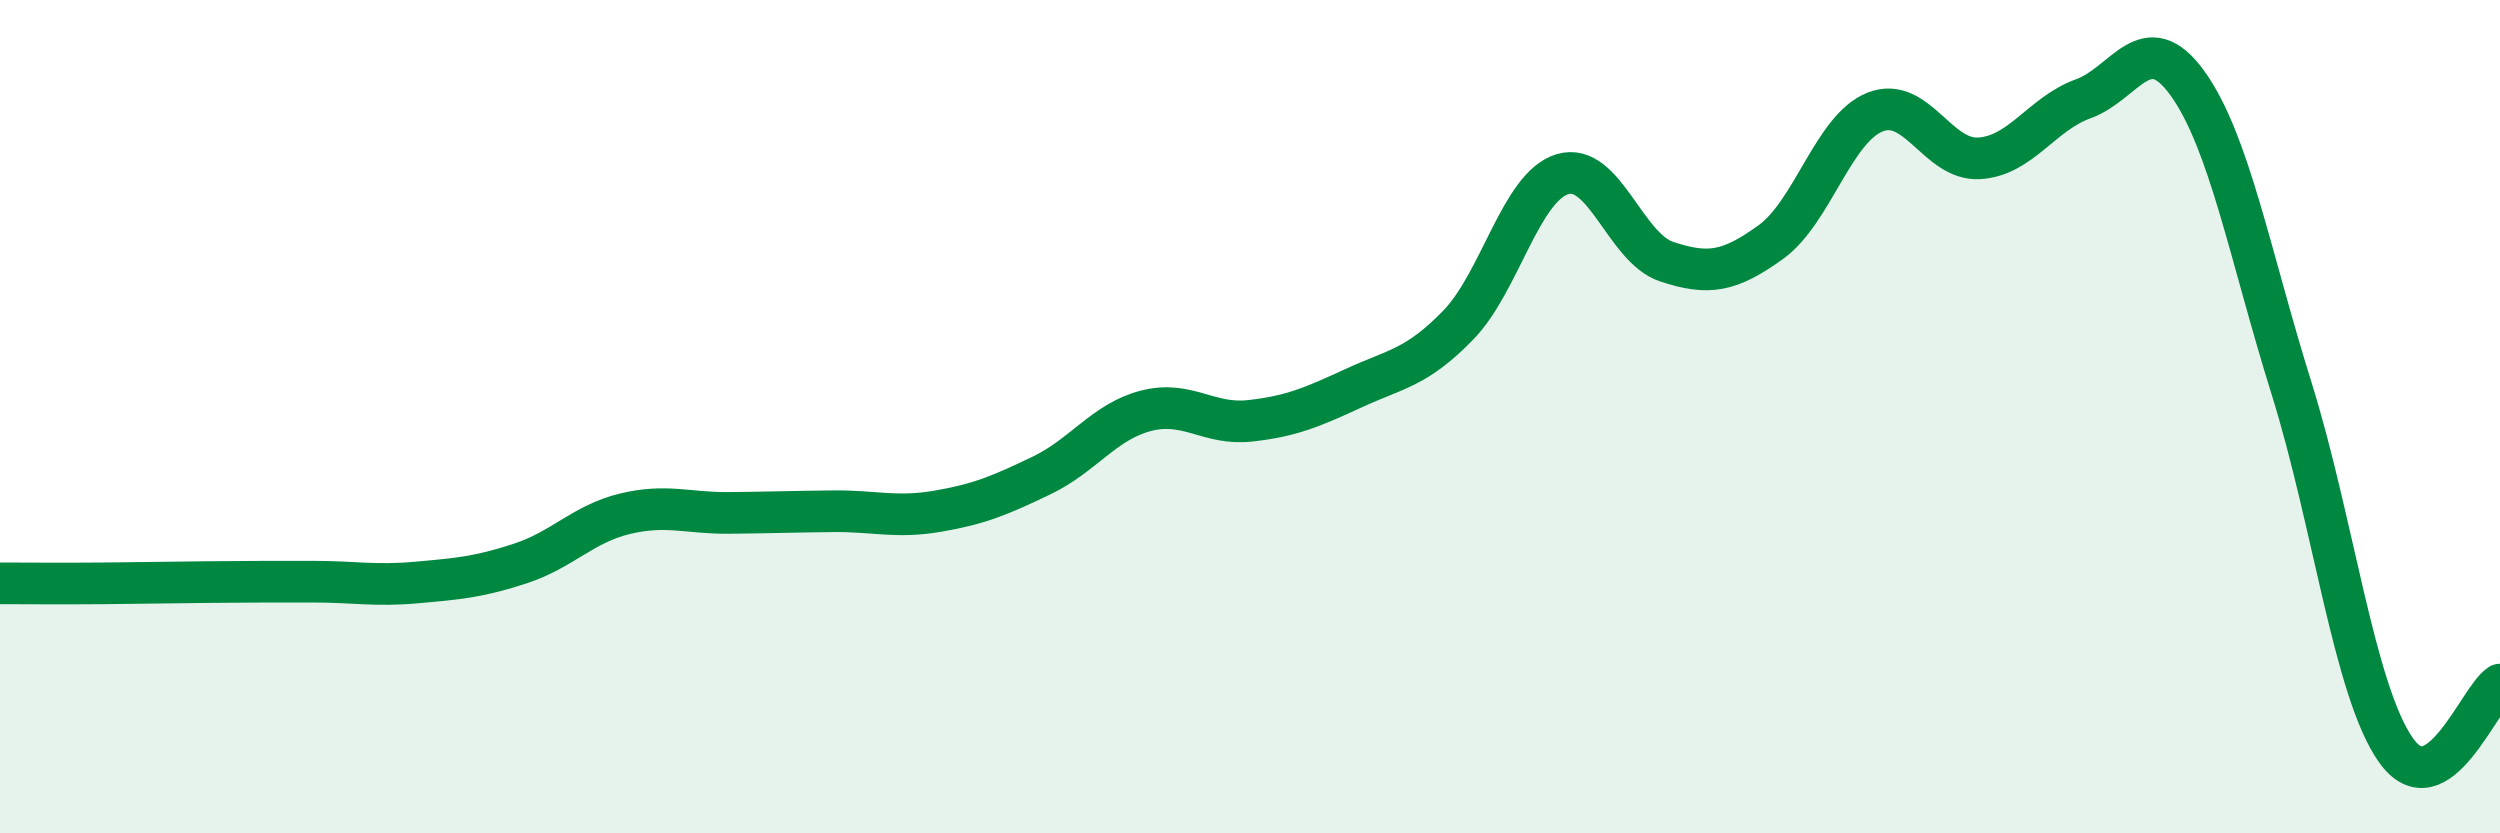
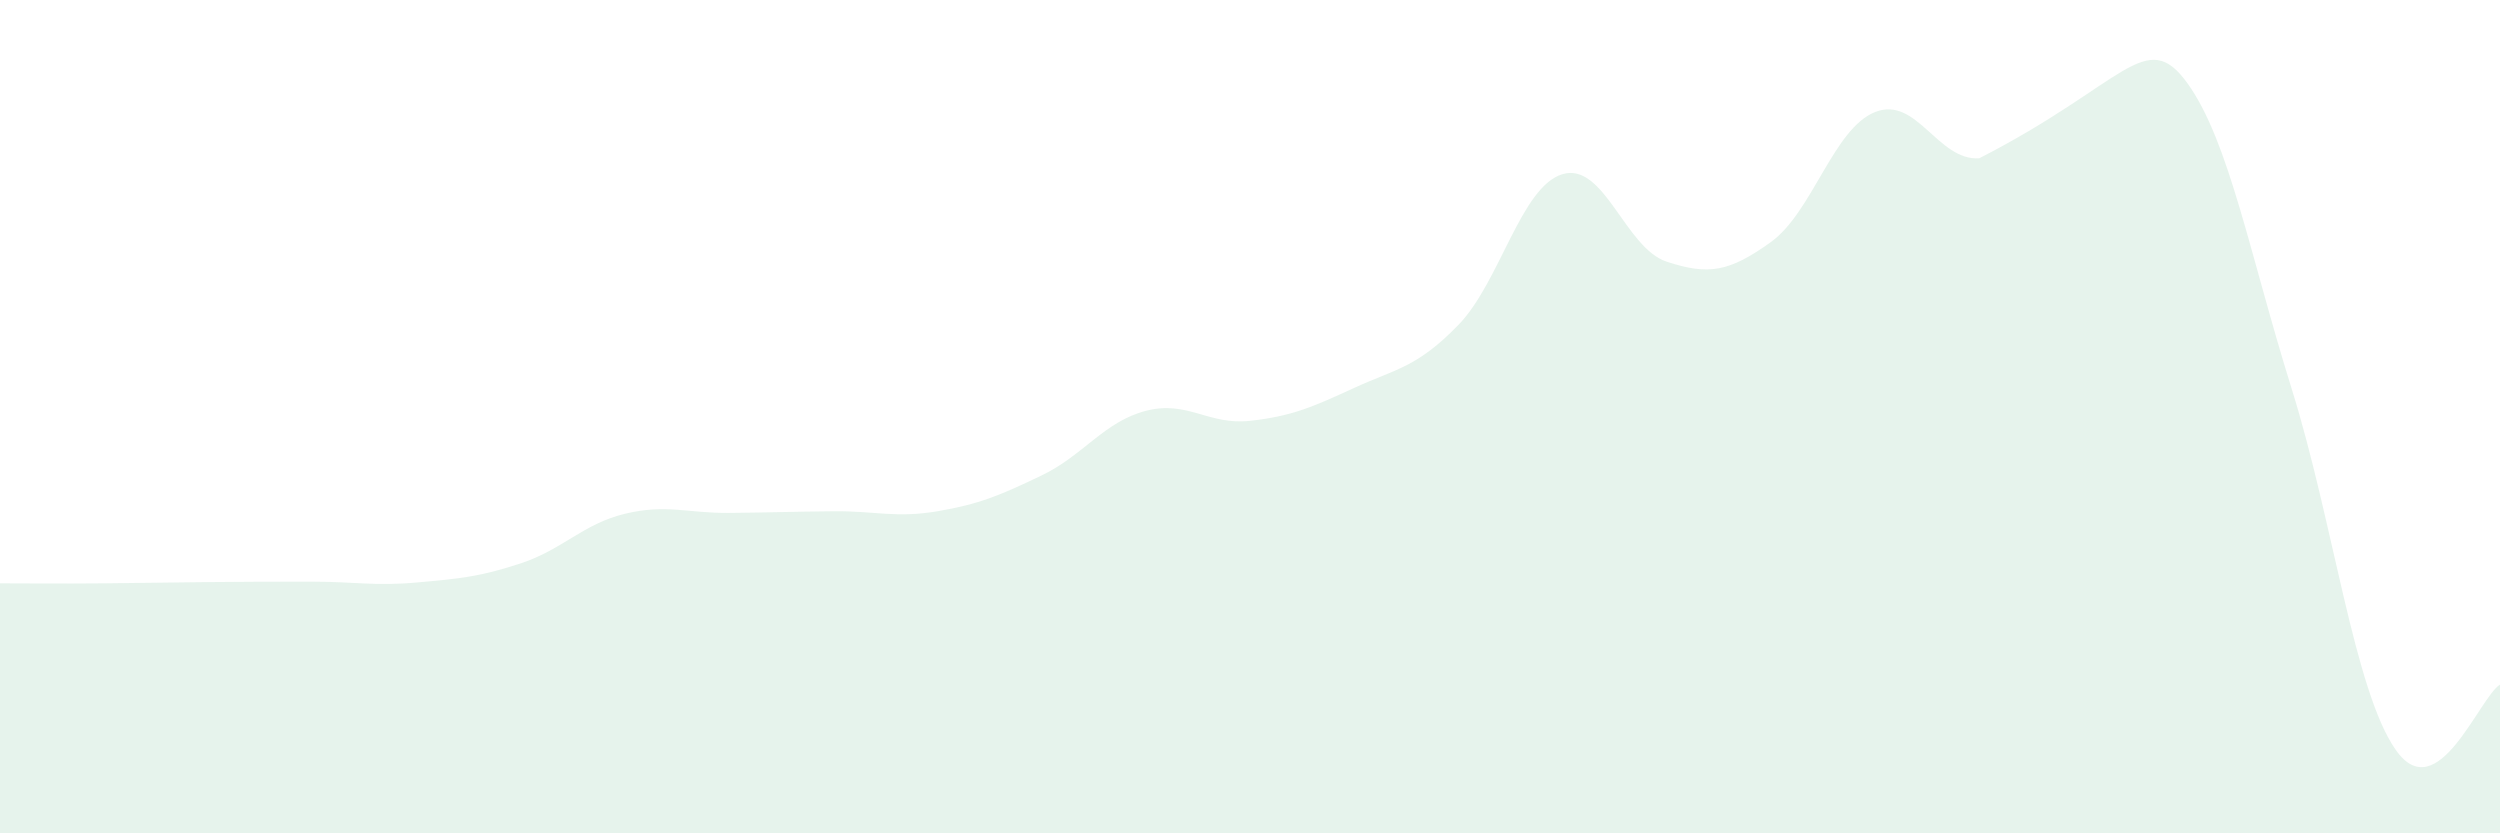
<svg xmlns="http://www.w3.org/2000/svg" width="60" height="20" viewBox="0 0 60 20">
-   <path d="M 0,14 C 0.5,14 1.5,14.01 2.5,14 C 3.5,13.99 4,13.98 5,13.97 C 6,13.96 6.5,13.96 7.5,13.96 C 8.5,13.96 9,14.07 10,13.98 C 11,13.89 11.5,13.85 12.5,13.52 C 13.5,13.19 14,12.57 15,12.33 C 16,12.09 16.5,12.32 17.5,12.31 C 18.5,12.3 19,12.28 20,12.27 C 21,12.26 21.5,12.44 22.5,12.27 C 23.5,12.1 24,11.89 25,11.41 C 26,10.93 26.5,10.12 27.5,9.86 C 28.5,9.6 29,10.21 30,10.1 C 31,9.99 31.5,9.77 32.5,9.31 C 33.5,8.85 34,8.83 35,7.8 C 36,6.77 36.5,4.48 37.5,4.18 C 38.5,3.88 39,5.95 40,6.28 C 41,6.61 41.5,6.53 42.5,5.81 C 43.5,5.09 44,3.09 45,2.69 C 46,2.29 46.5,3.86 47.5,3.8 C 48.5,3.74 49,2.73 50,2.37 C 51,2.01 51.5,0.61 52.5,2 C 53.5,3.39 54,6.13 55,9.33 C 56,12.53 56.5,16.58 57.5,18 C 58.5,19.42 59.5,16.74 60,16.43L60 20L0 20Z" fill="#008740" opacity="0.1" stroke-linecap="round" stroke-linejoin="round" />
-   <path d="M 0,14 C 0.5,14 1.5,14.01 2.5,14 C 3.5,13.99 4,13.98 5,13.97 C 6,13.96 6.5,13.96 7.5,13.96 C 8.5,13.96 9,14.07 10,13.98 C 11,13.89 11.5,13.85 12.5,13.52 C 13.5,13.19 14,12.57 15,12.33 C 16,12.09 16.5,12.32 17.5,12.31 C 18.5,12.3 19,12.28 20,12.27 C 21,12.26 21.5,12.44 22.5,12.27 C 23.5,12.1 24,11.89 25,11.41 C 26,10.93 26.5,10.12 27.5,9.86 C 28.5,9.6 29,10.21 30,10.1 C 31,9.99 31.5,9.77 32.5,9.31 C 33.5,8.85 34,8.83 35,7.8 C 36,6.77 36.5,4.48 37.5,4.18 C 38.5,3.88 39,5.95 40,6.28 C 41,6.61 41.5,6.53 42.5,5.81 C 43.5,5.09 44,3.09 45,2.69 C 46,2.29 46.5,3.86 47.5,3.8 C 48.5,3.74 49,2.73 50,2.37 C 51,2.01 51.5,0.61 52.5,2 C 53.5,3.39 54,6.13 55,9.33 C 56,12.53 56.5,16.58 57.5,18 C 58.5,19.42 59.5,16.74 60,16.43" stroke="#008740" stroke-width="1" fill="none" stroke-linecap="round" stroke-linejoin="round" />
+   <path d="M 0,14 C 0.5,14 1.5,14.01 2.5,14 C 3.5,13.99 4,13.98 5,13.97 C 6,13.96 6.5,13.96 7.5,13.96 C 8.5,13.96 9,14.07 10,13.98 C 11,13.89 11.5,13.85 12.5,13.52 C 13.5,13.19 14,12.57 15,12.33 C 16,12.09 16.5,12.32 17.5,12.31 C 18.5,12.3 19,12.28 20,12.27 C 21,12.26 21.5,12.44 22.5,12.27 C 23.5,12.1 24,11.89 25,11.41 C 26,10.93 26.5,10.12 27.5,9.86 C 28.5,9.6 29,10.21 30,10.1 C 31,9.99 31.5,9.77 32.5,9.31 C 33.5,8.85 34,8.83 35,7.8 C 36,6.77 36.5,4.48 37.5,4.18 C 38.5,3.88 39,5.95 40,6.28 C 41,6.61 41.5,6.53 42.5,5.81 C 43.5,5.09 44,3.09 45,2.69 C 46,2.29 46.5,3.86 47.5,3.8 C 51,2.01 51.5,0.61 52.5,2 C 53.5,3.39 54,6.13 55,9.33 C 56,12.53 56.5,16.58 57.5,18 C 58.5,19.42 59.5,16.74 60,16.43L60 20L0 20Z" fill="#008740" opacity="0.1" stroke-linecap="round" stroke-linejoin="round" />
</svg>